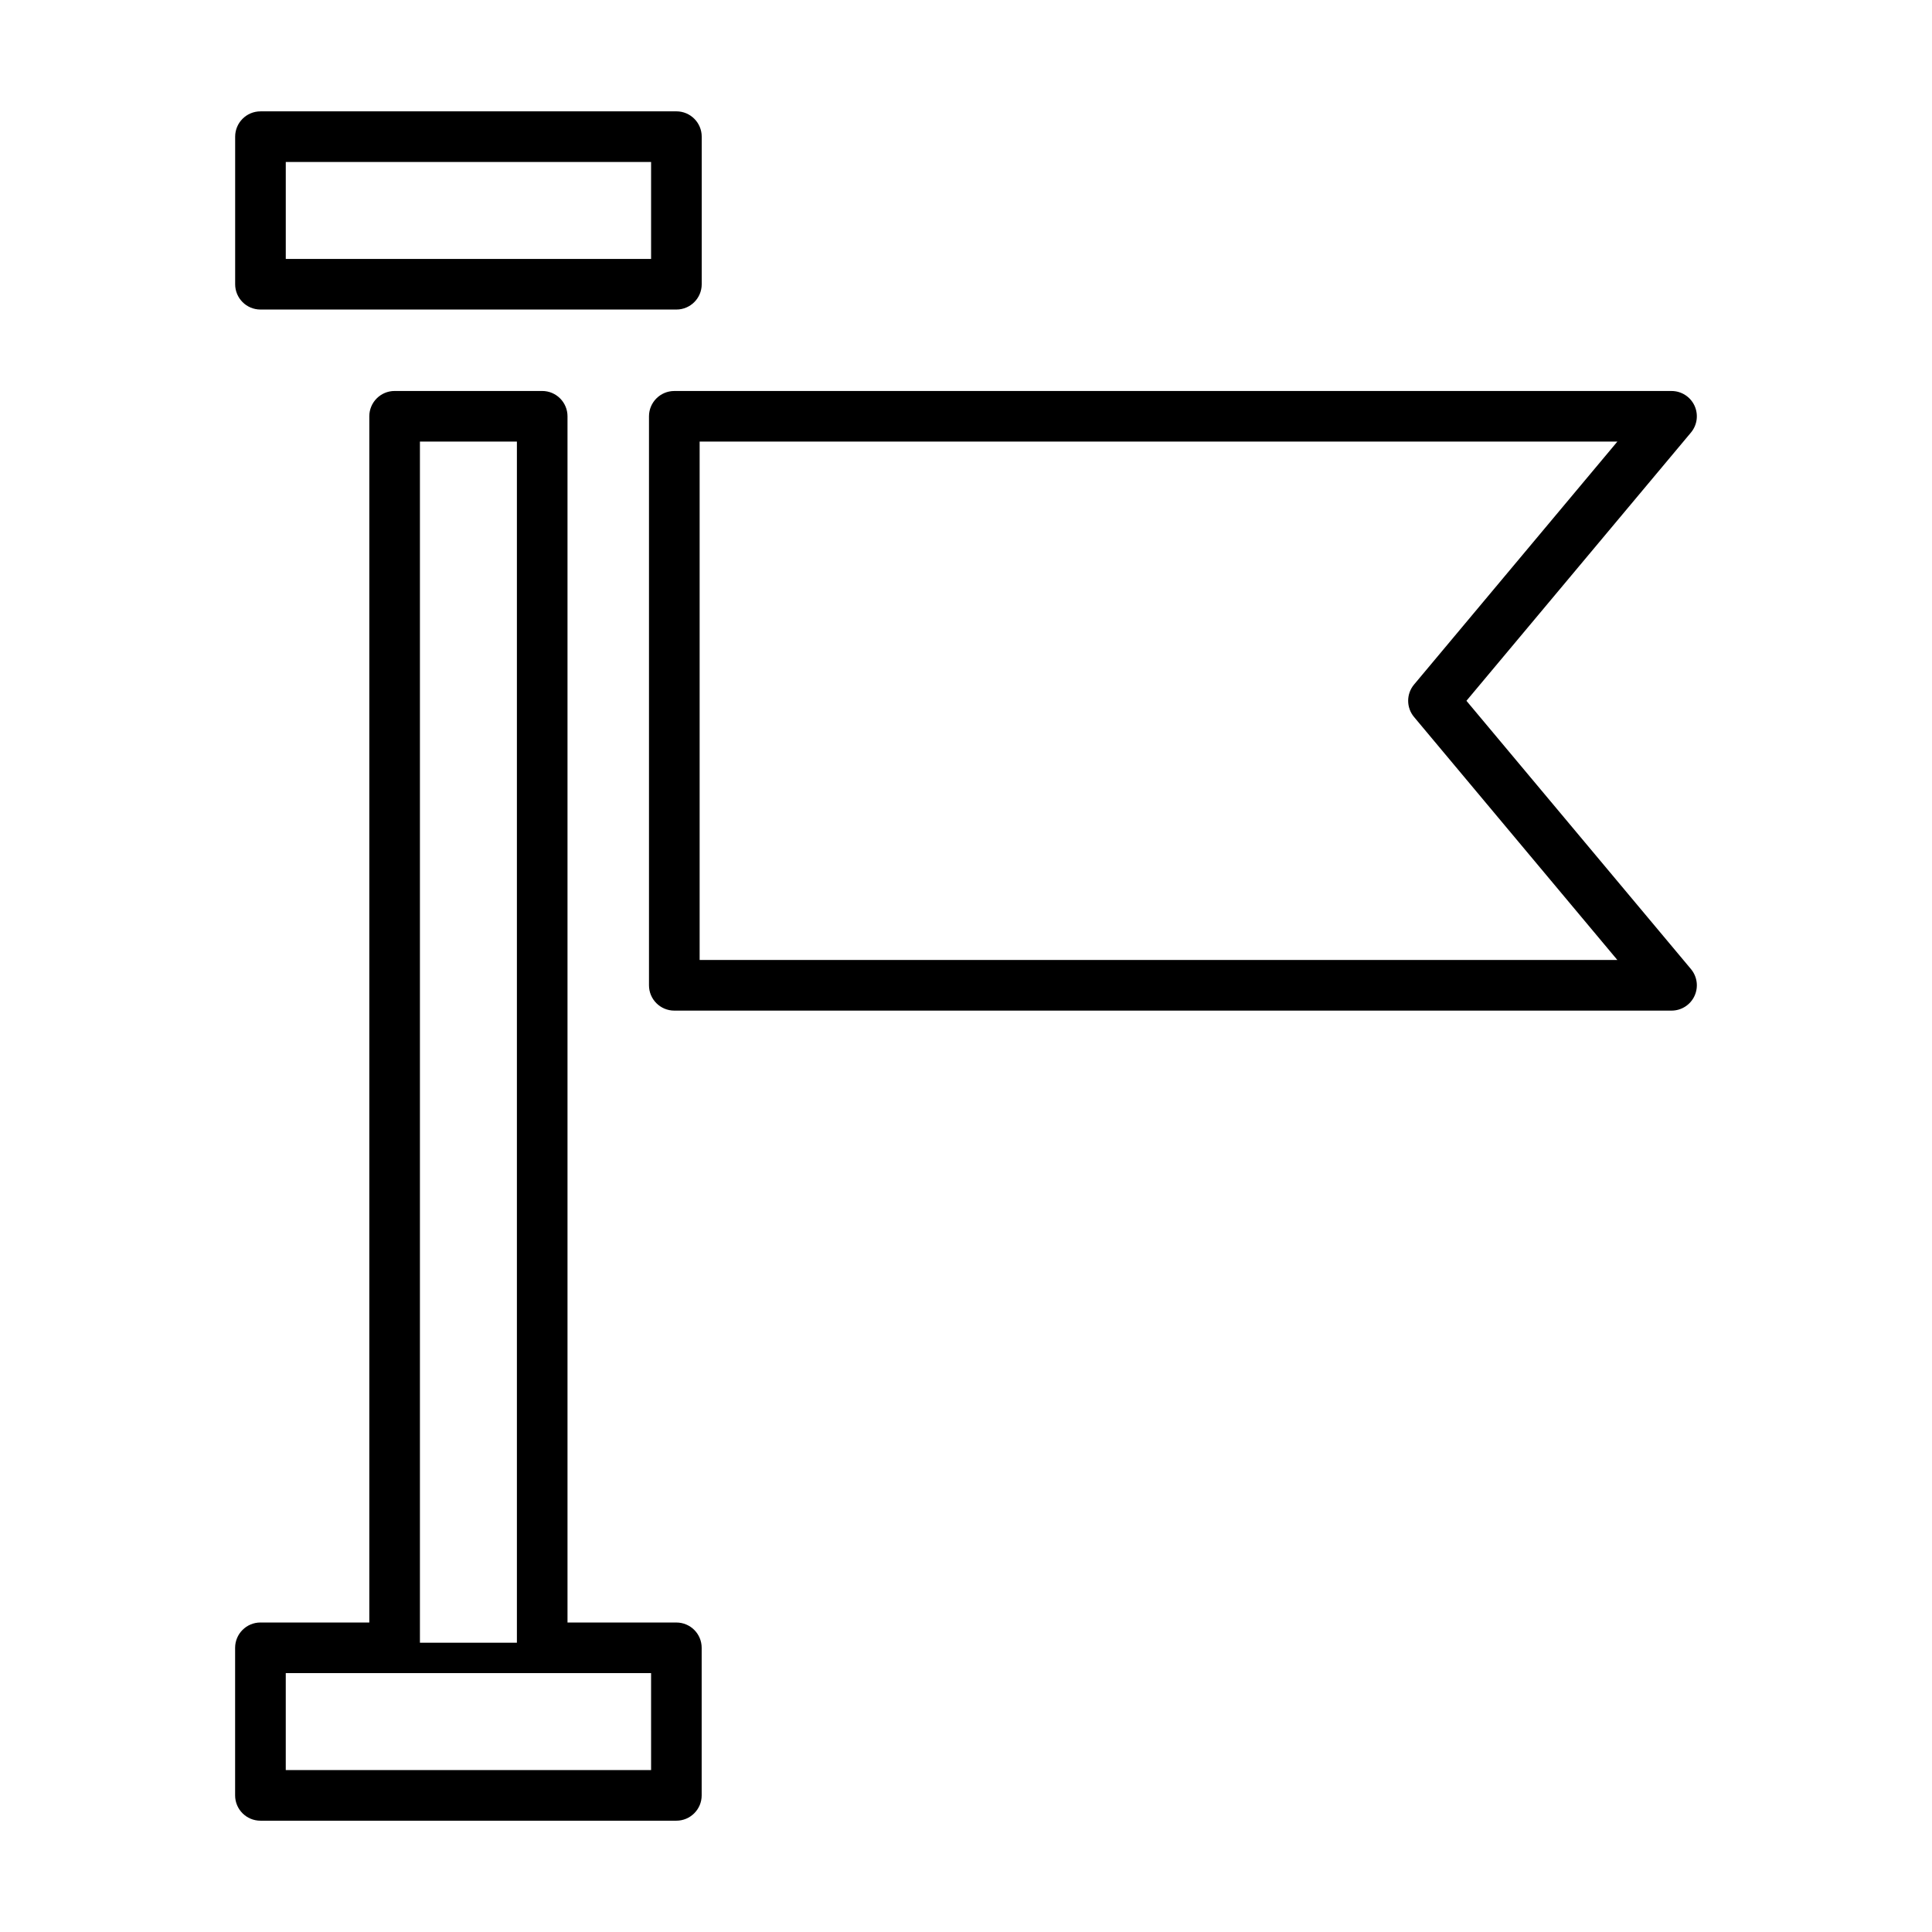
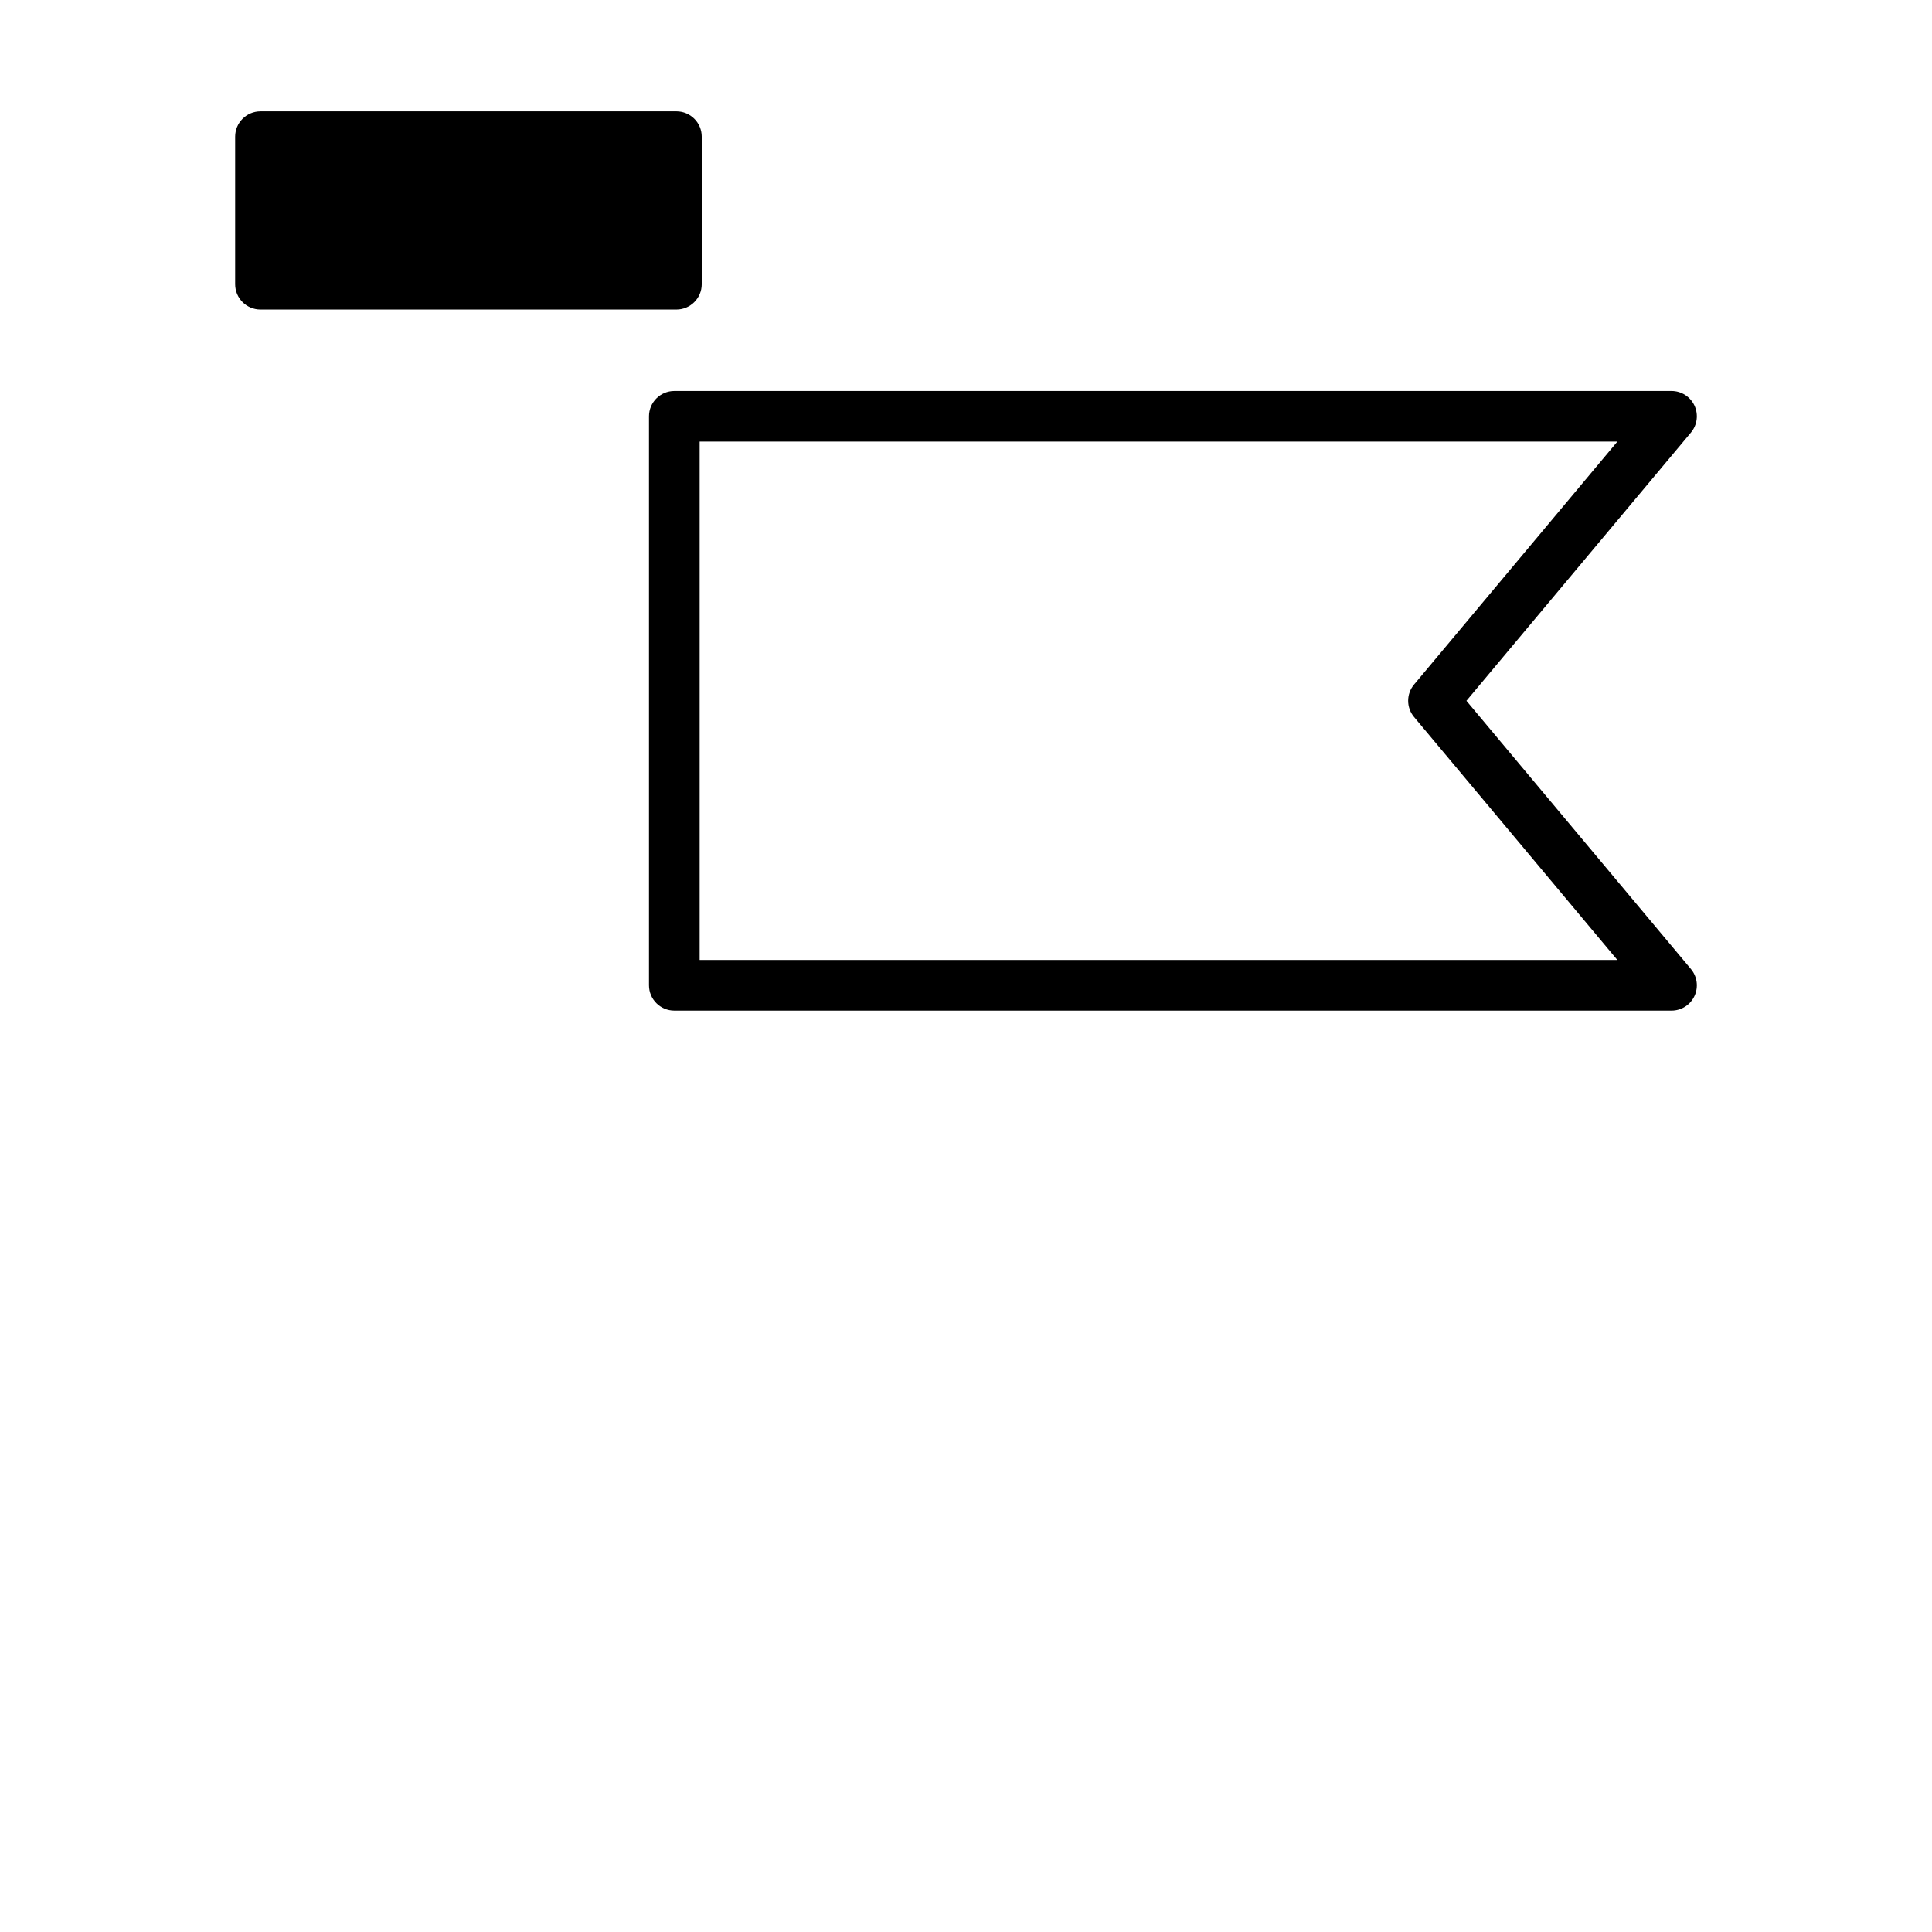
<svg xmlns="http://www.w3.org/2000/svg" fill="#000000" width="800px" height="800px" version="1.1" viewBox="144 144 512 512">
  <g>
    <path d="m532.62 329.72 59.496-71.086c1.672-1.996 2.035-4.781 0.938-7.144-1.102-2.359-3.473-3.871-6.074-3.871h-264.28c-3.703 0-6.711 3.008-6.711 6.707v150.79c0 3.703 3.004 6.707 6.711 6.707h264.28c2.606 0 4.973-1.508 6.074-3.871 1.102-2.363 0.734-5.144-0.938-7.144zm-203.21 68.688v-137.38h243.21l-53.879 64.379c-2.086 2.492-2.086 6.121 0 8.609l53.871 64.383h-243.2z" />
-     <path d="m213.03 226.03h110.22c3.703 0 6.711-3.004 6.711-6.707v-39.109c0-3.703-3.004-6.707-6.711-6.707l-110.22 0.004c-3.703 0-6.711 3.004-6.711 6.707v39.109c0 3.699 3 6.703 6.711 6.703zm6.703-39.109h96.812v25.699h-96.812z" />
-     <path d="m323.25 573.98h-28.855v-319.66c0-3.699-3.004-6.707-6.707-6.707h-39.109c-3.703 0-6.707 3.008-6.707 6.707v319.66h-28.852c-3.703 0-6.711 3.004-6.711 6.707v39.109c0 3.703 3.004 6.707 6.711 6.707h110.22c3.703 0 6.711-3.004 6.711-6.707v-39.109c0-3.703-3-6.703-6.703-6.703zm-6.707 39.109h-96.812v-25.699h96.812l0.004 25.699zm-35.559-352.06v318.31h-25.699v-318.31z" />
+     <path d="m213.03 226.03h110.22c3.703 0 6.711-3.004 6.711-6.707v-39.109c0-3.703-3.004-6.707-6.711-6.707l-110.22 0.004c-3.703 0-6.711 3.004-6.711 6.707v39.109c0 3.699 3 6.703 6.711 6.703zm6.703-39.109h96.812h-96.812z" />
  </g>
</svg>